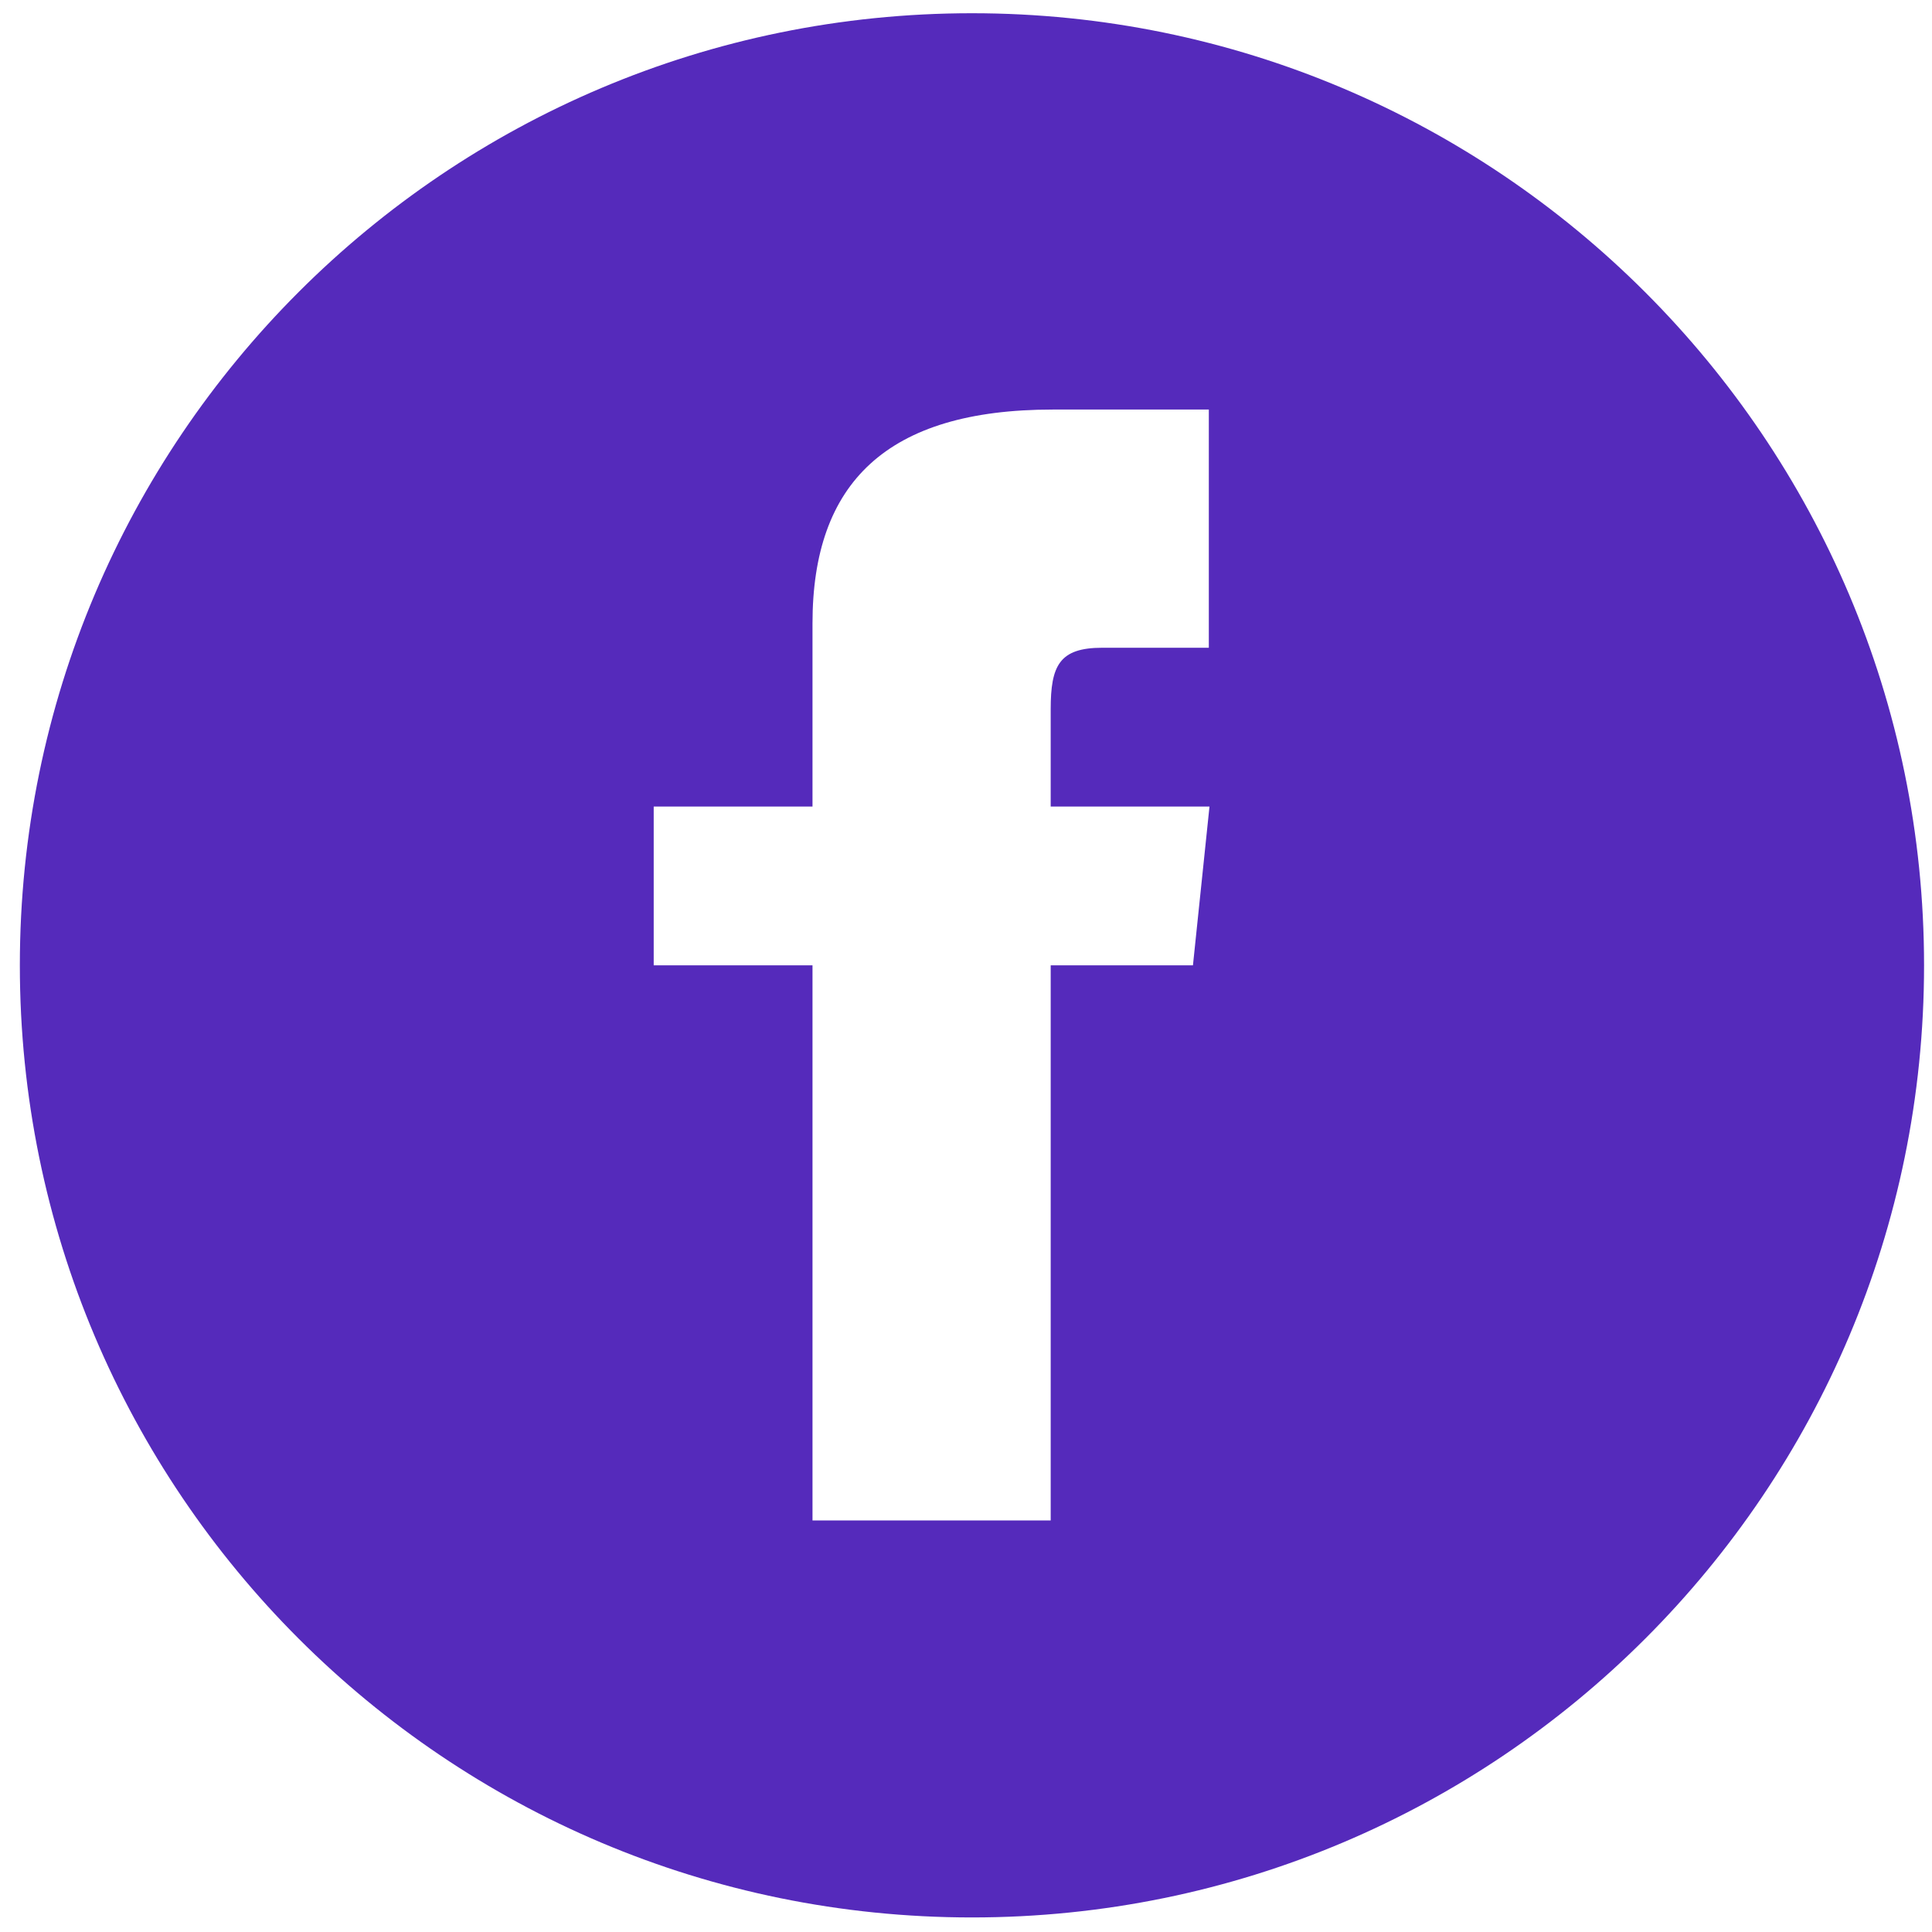
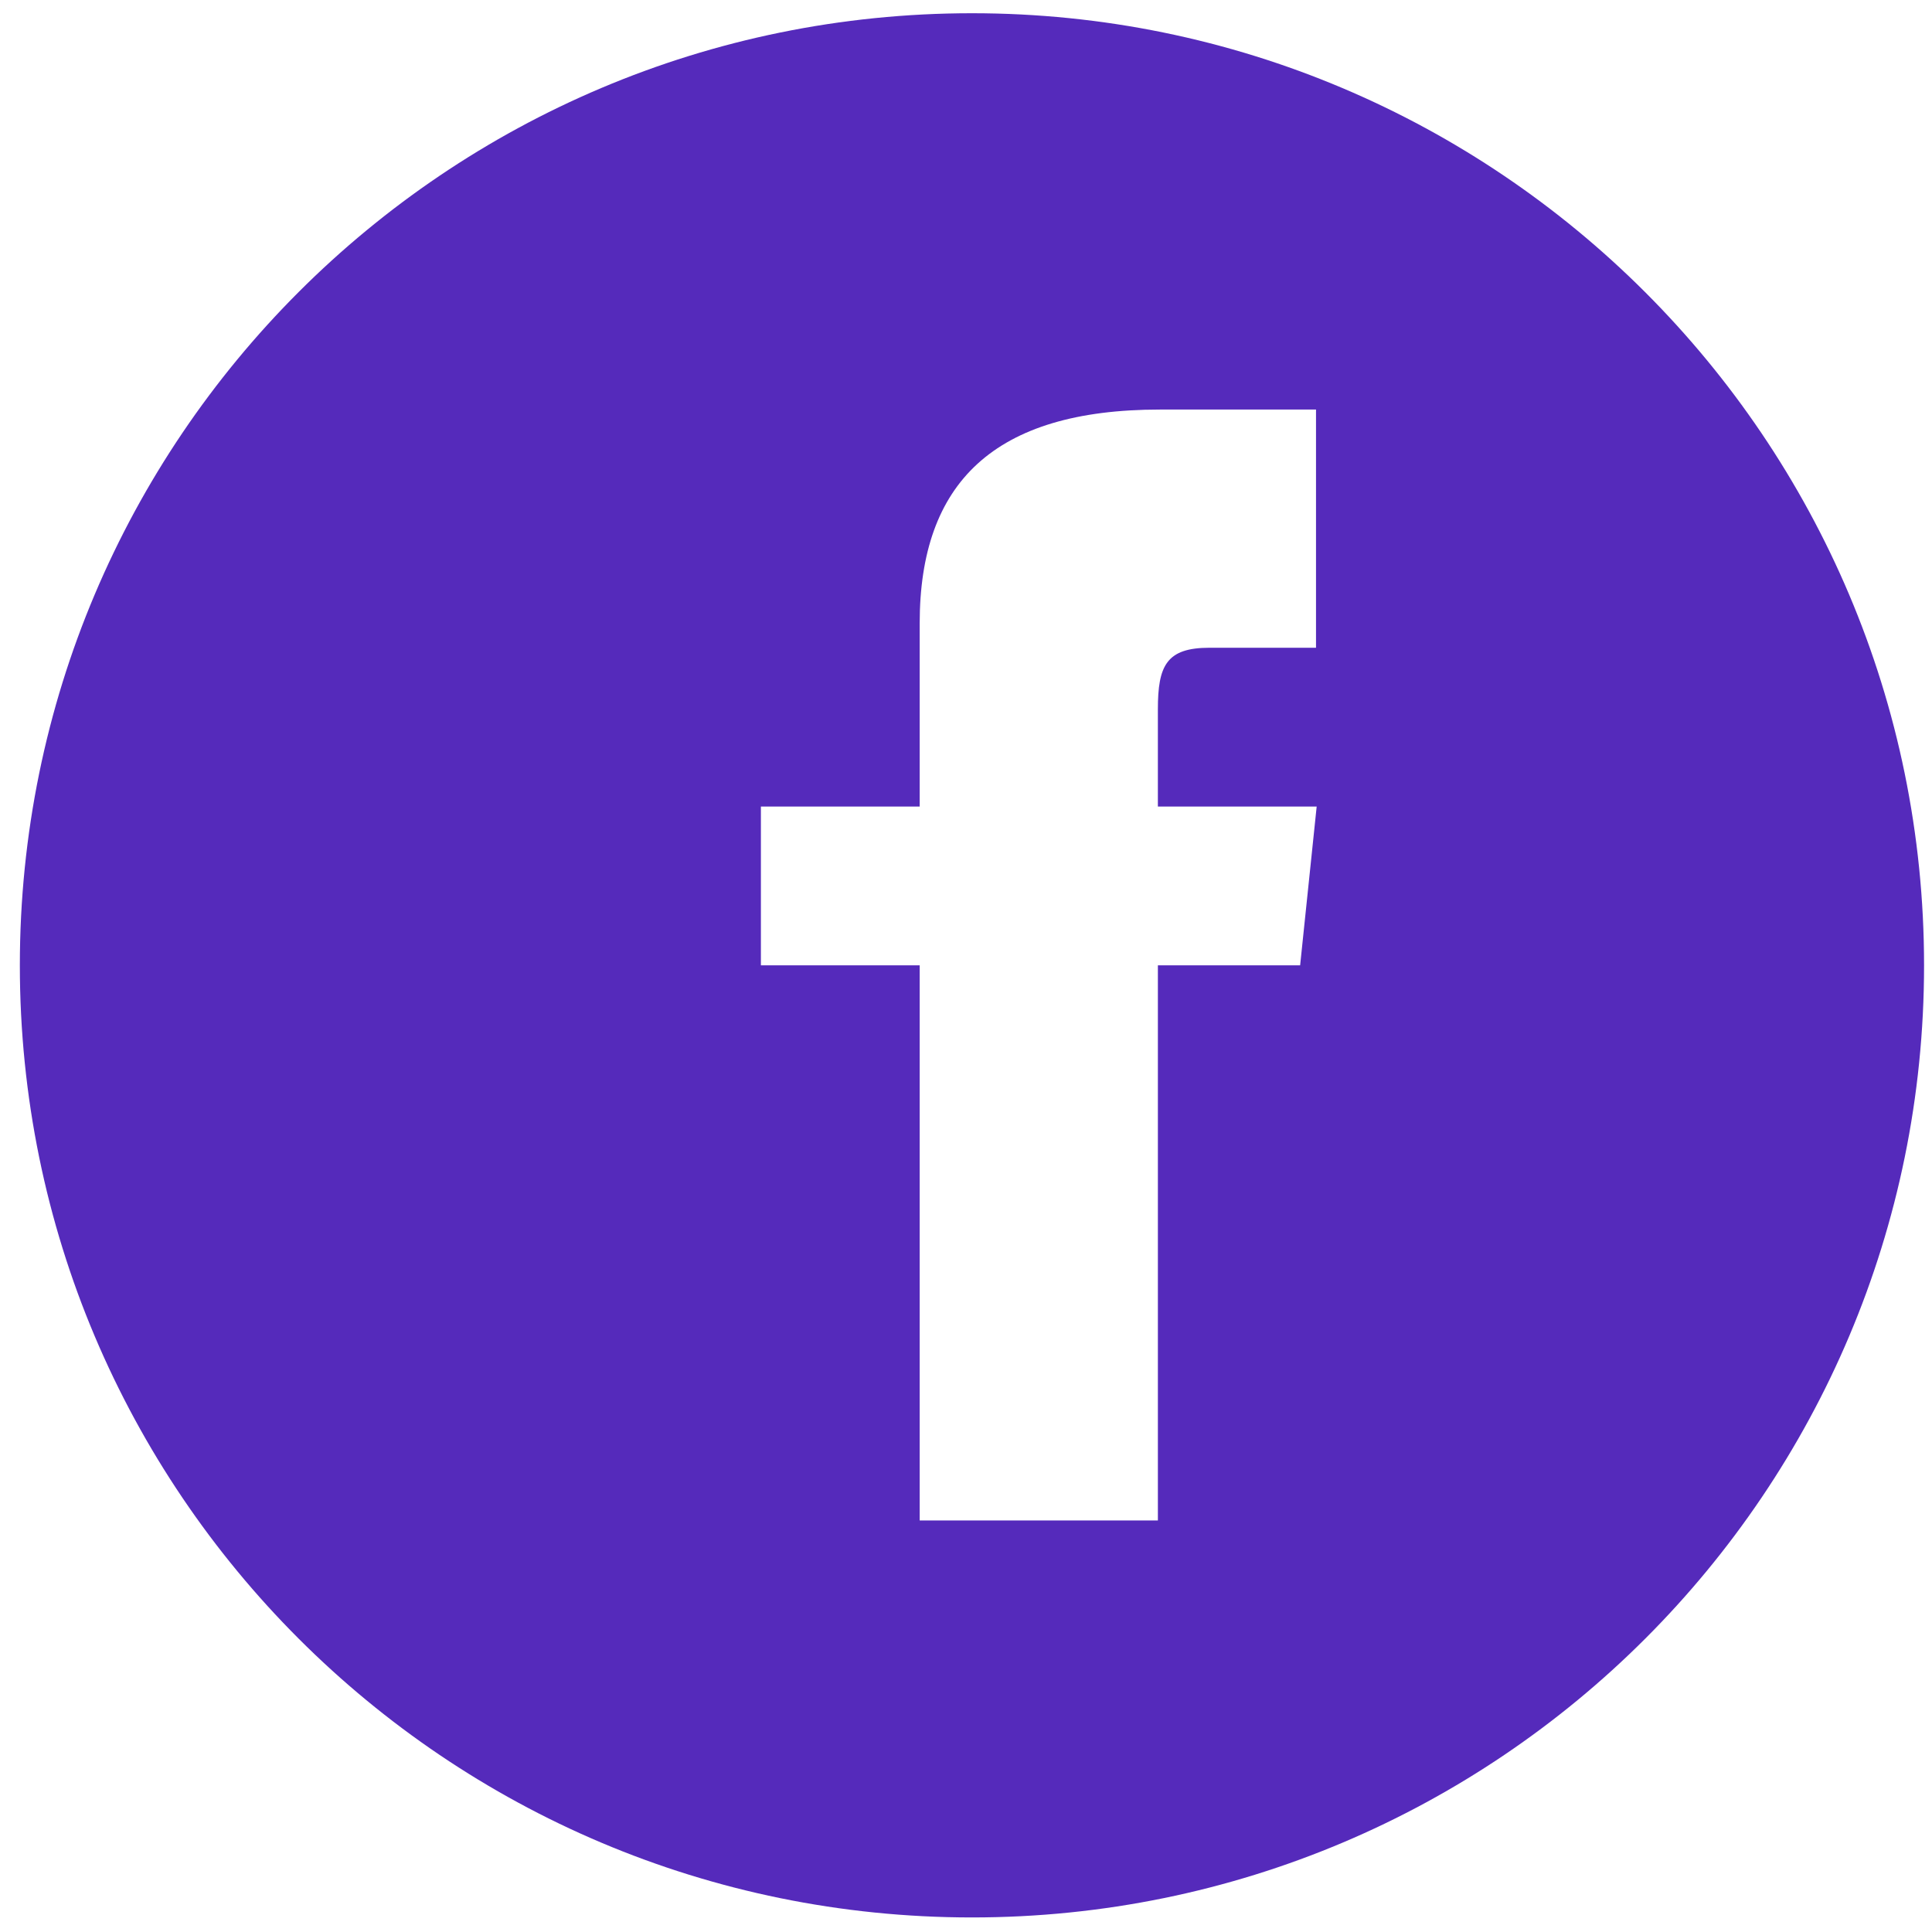
<svg xmlns="http://www.w3.org/2000/svg" version="1.1" id="Layer_1" x="0px" y="0px" viewBox="0 0 292 292" style="enable-background:new 0 0 292 292;" xml:space="preserve">
  <style type="text/css">
	.st0{fill:#552ABB;}
</style>
-   <path class="st0" d="M146.9,2C67.4,2,3,66.4,3,145.9s64.4,143.9,143.9,143.9s143.9-64.4,143.9-143.9S226.3,2,146.9,2z M182.8,97.9  h-16.2c-6.5,0-7.8,2.7-7.8,9.3v14.7h24l-2.5,24h-21.5v83.9h-36v-83.9h-24v-24h24V94.2c0-21.2,11.2-32.3,36.3-32.3h23.6V97.9z" />
+   <path class="st0" d="M146.9,2C67.4,2,3,66.4,3,145.9s64.4,143.9,143.9,143.9s143.9-64.4,143.9-143.9S226.3,2,146.9,2z M182.8,97.9  c-6.5,0-7.8,2.7-7.8,9.3v14.7h24l-2.5,24h-21.5v83.9h-36v-83.9h-24v-24h24V94.2c0-21.2,11.2-32.3,36.3-32.3h23.6V97.9z" />
</svg>